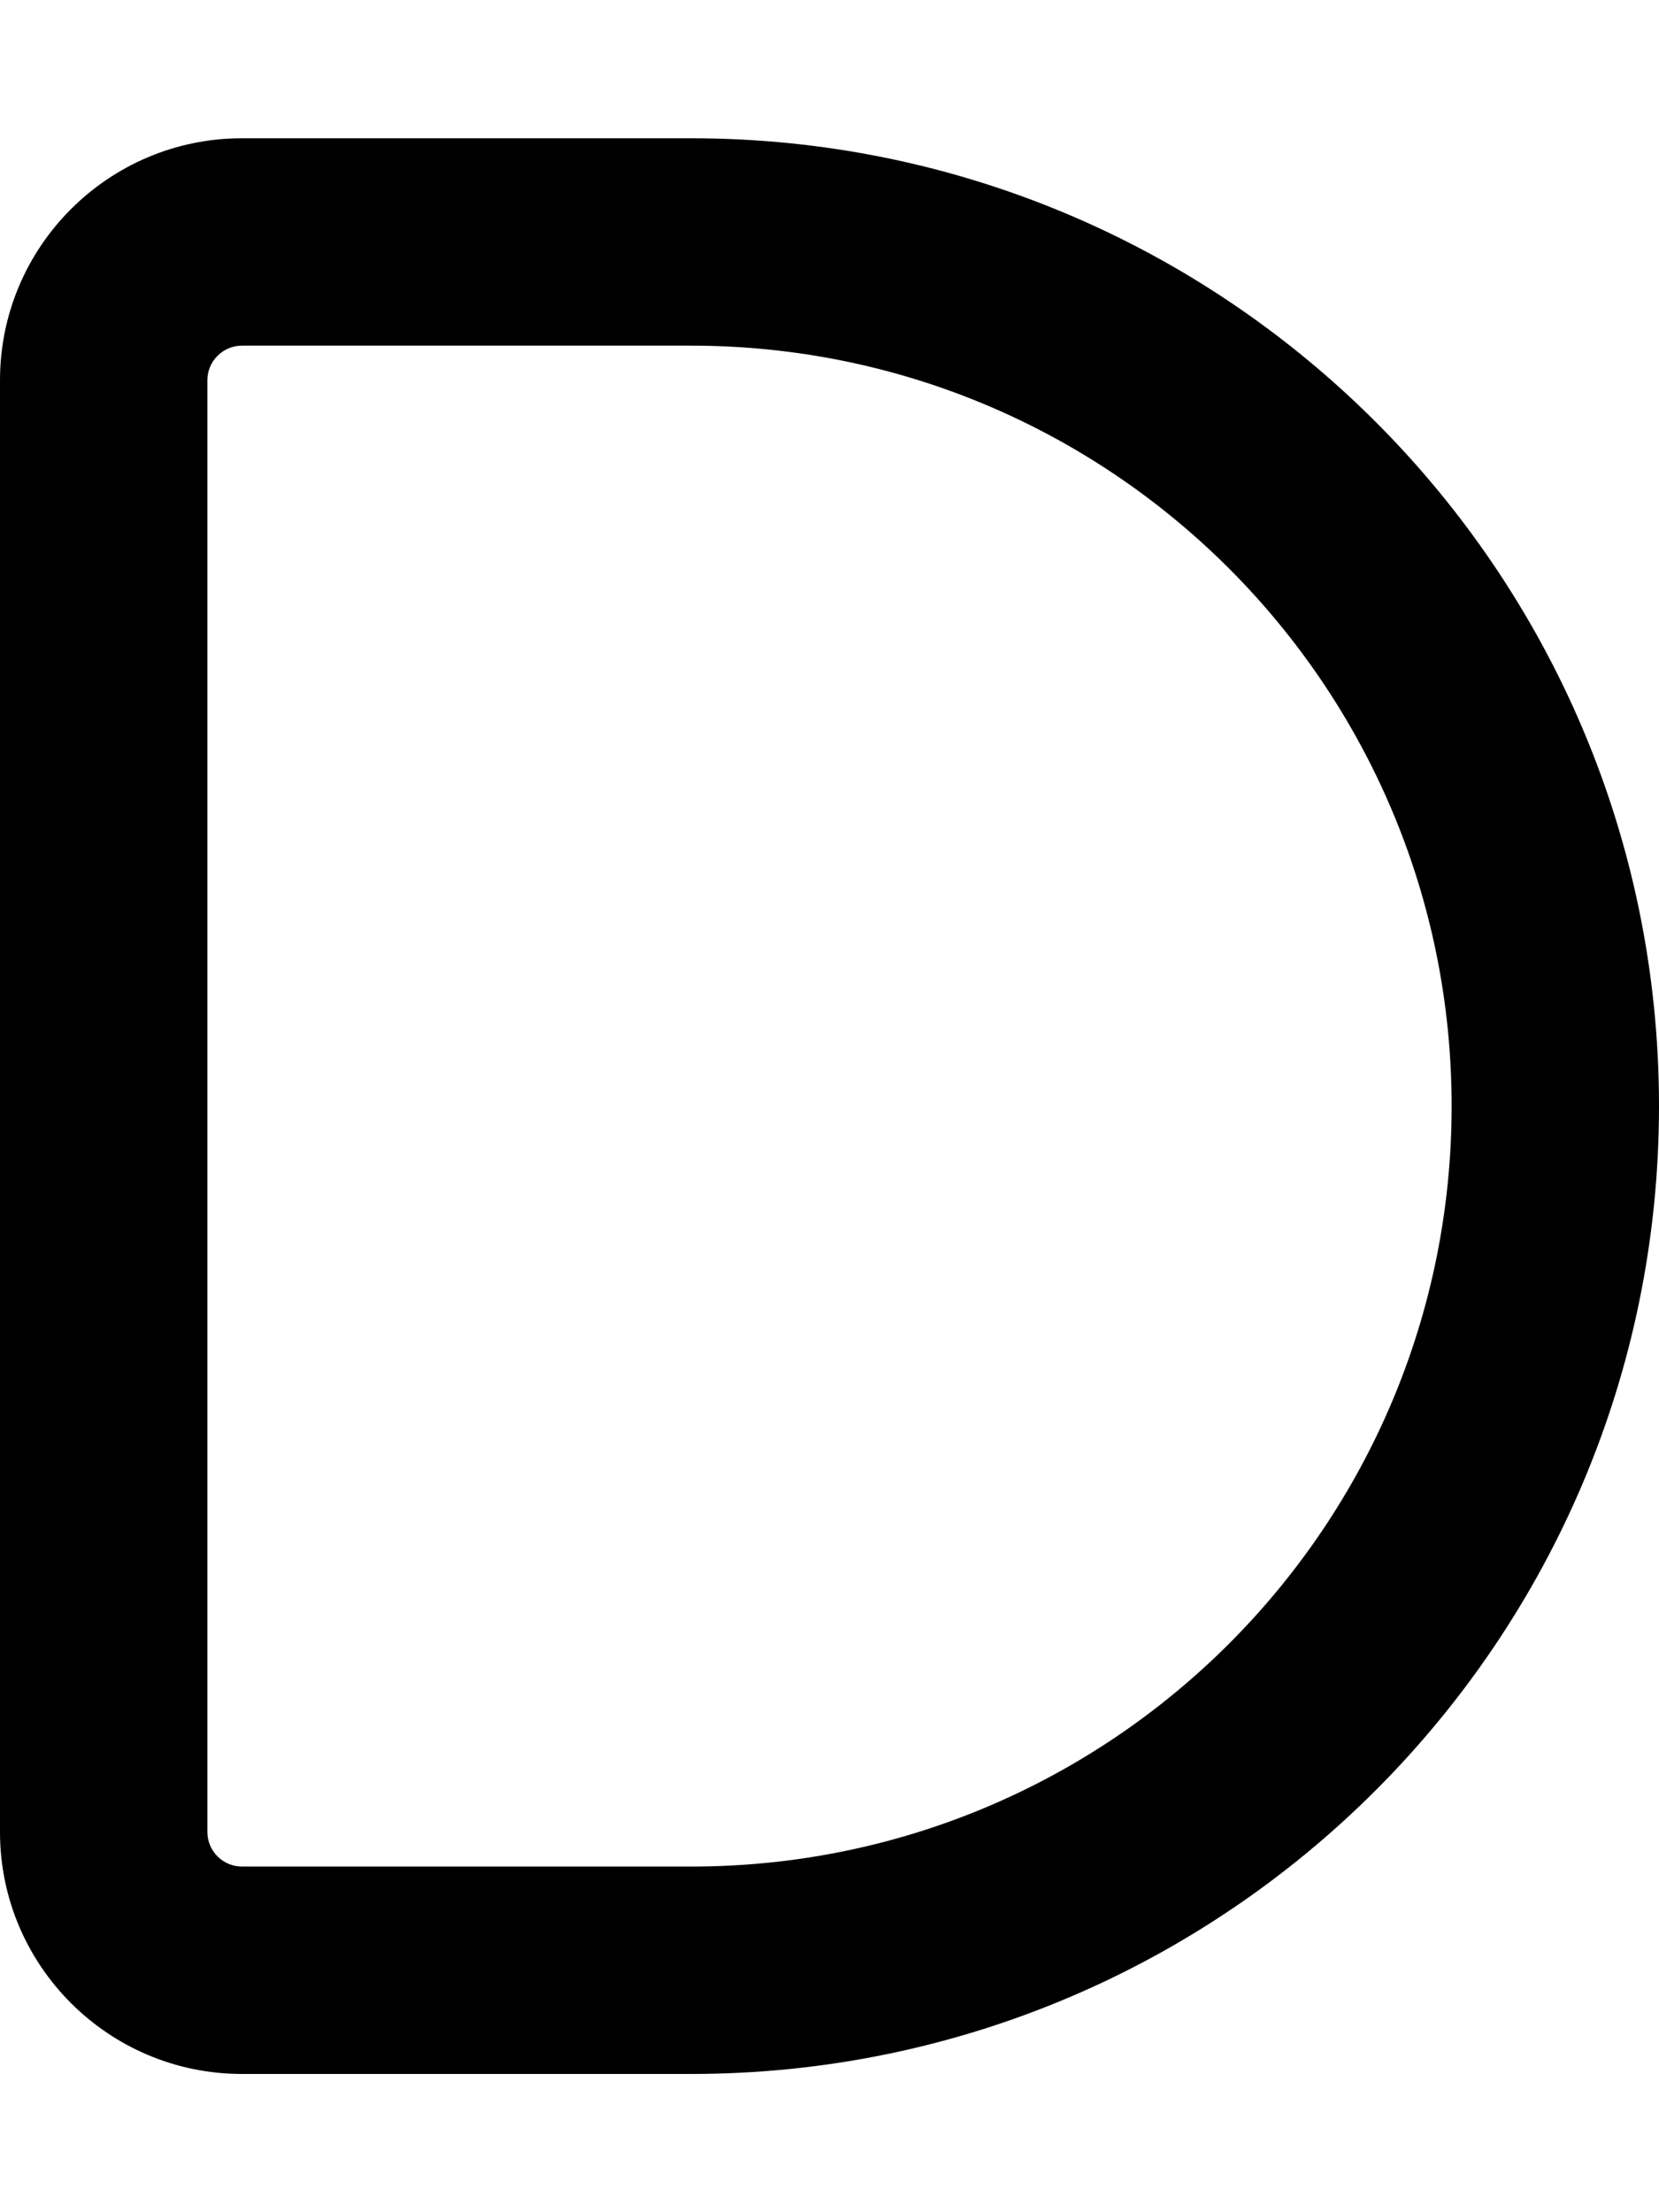
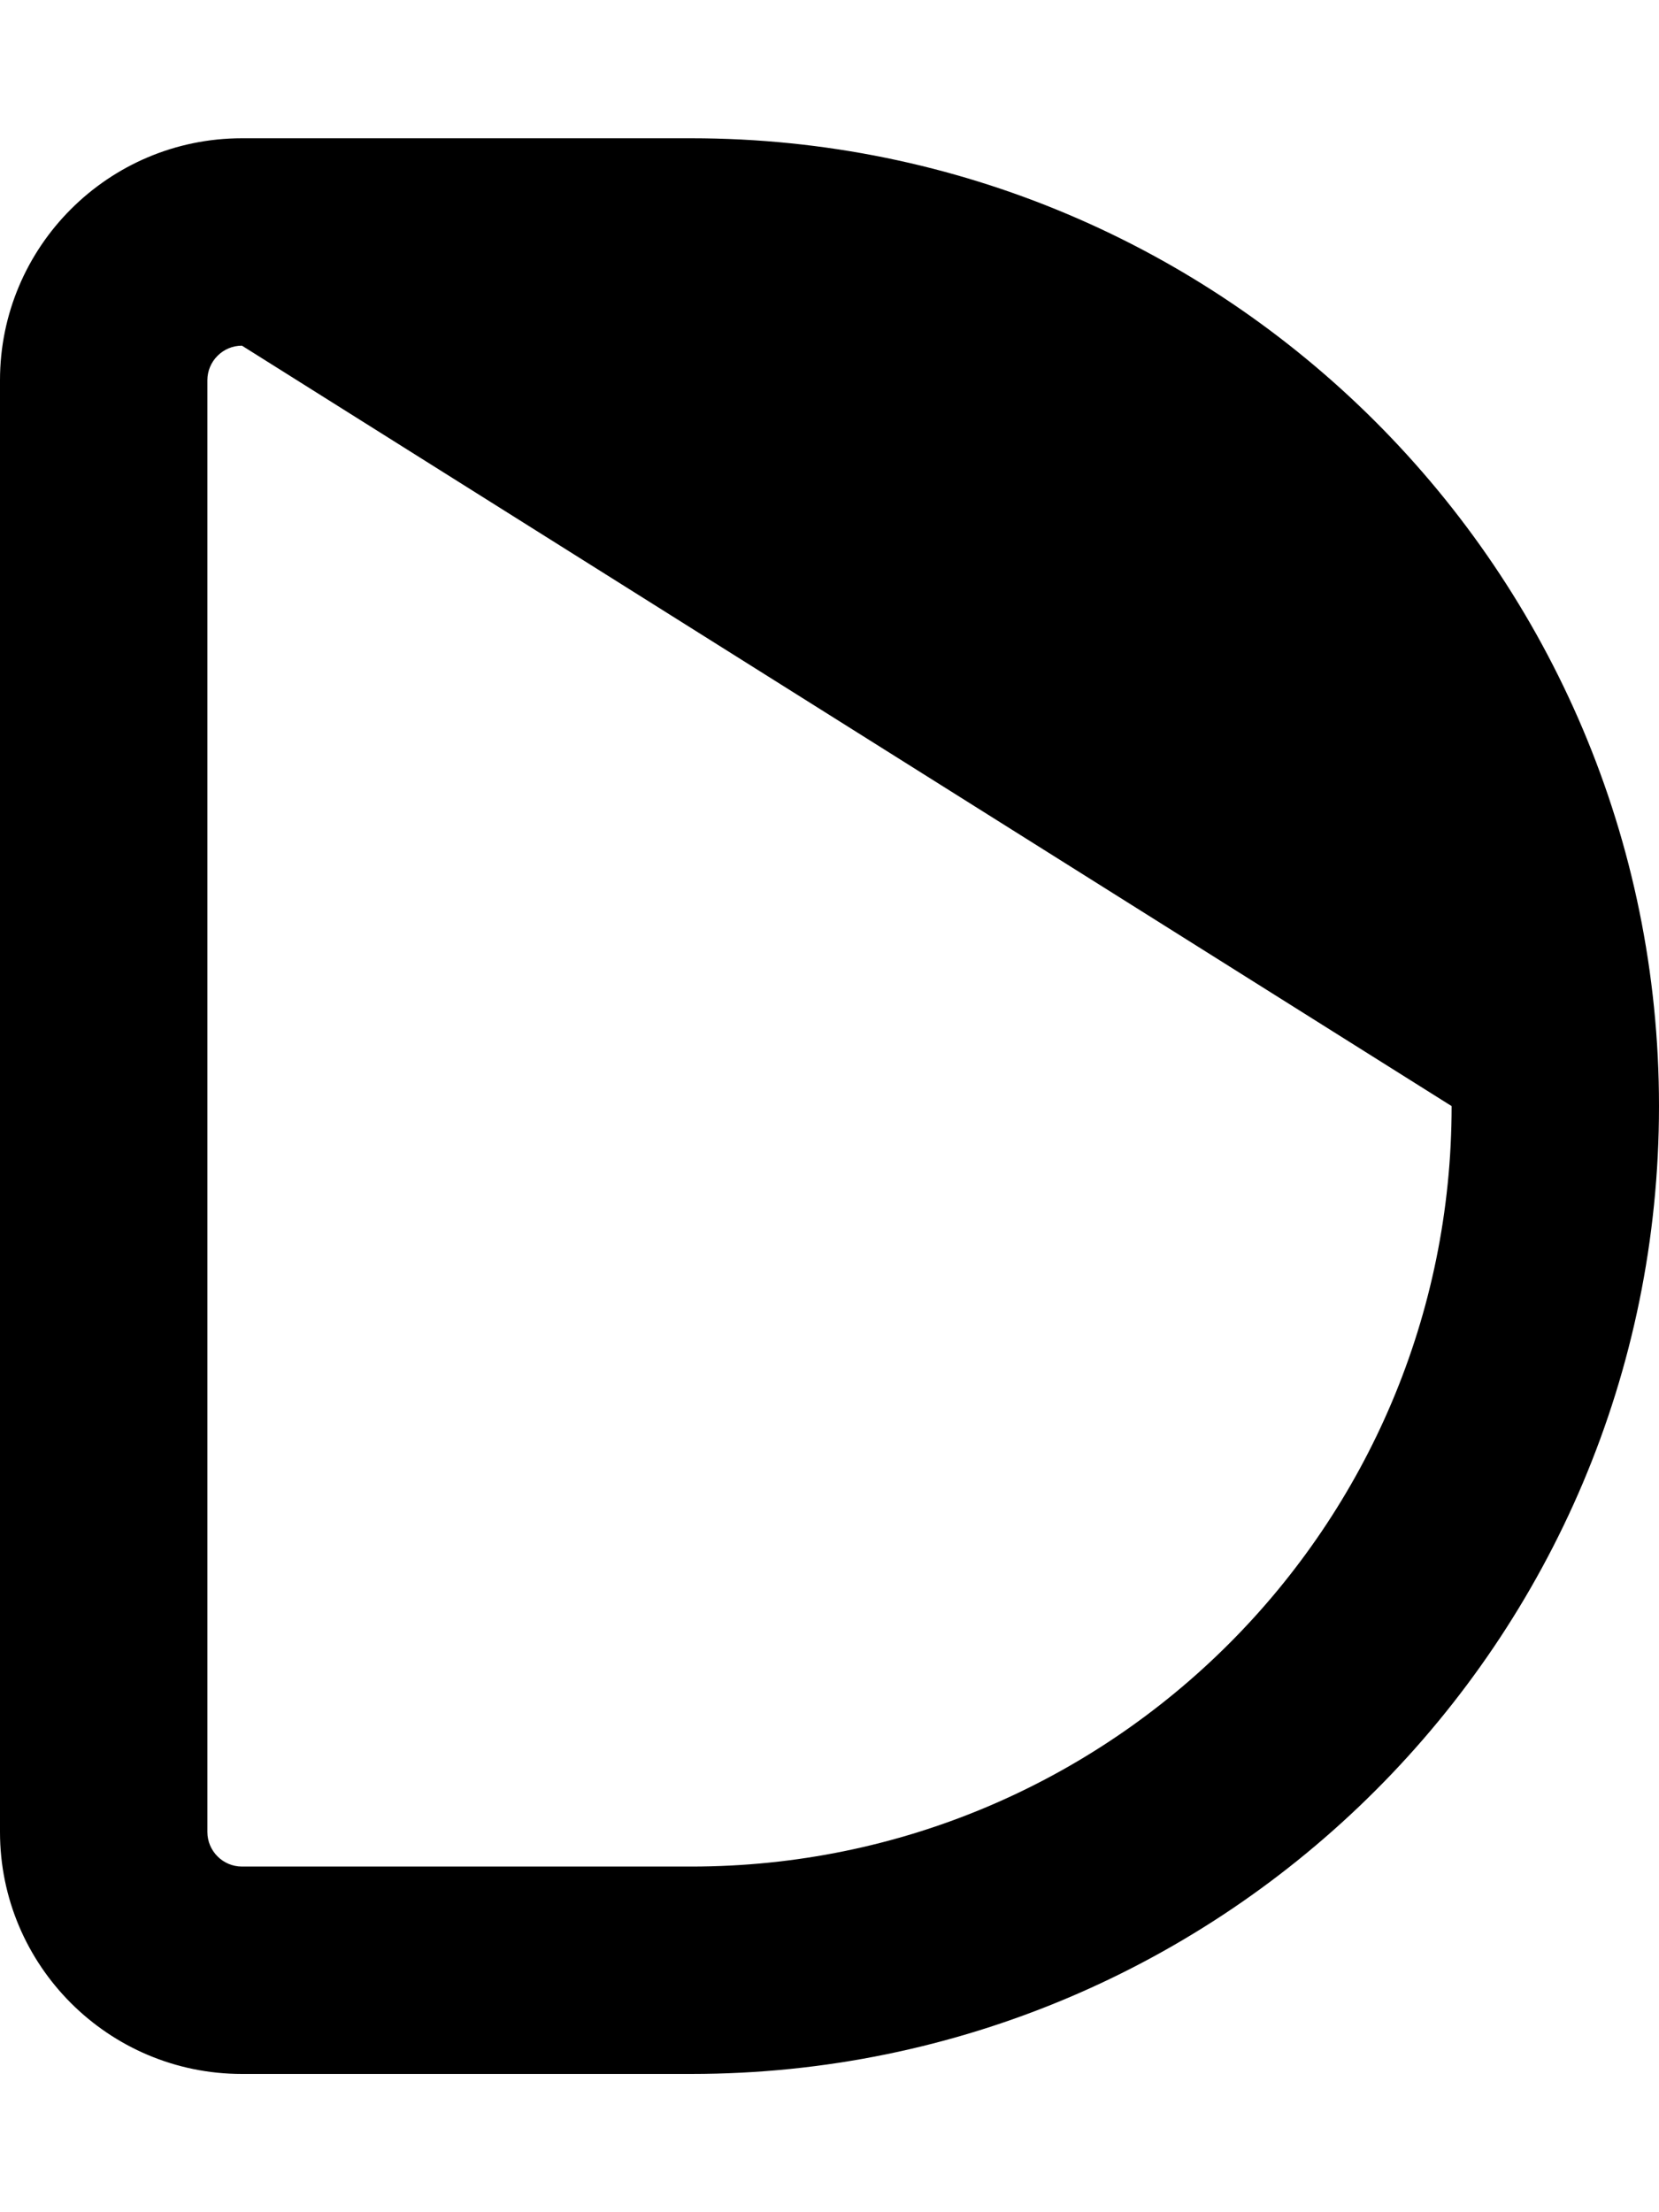
<svg xmlns="http://www.w3.org/2000/svg" viewBox="0 0 384 512">
  <defs>
    <style>.fa-secondary{opacity:.4}</style>
  </defs>
-   <path class="fa-secondary" d="" />
-   <path class="fa-primary" d="M56 80c-4.4 0-8 3.6-8 8l0 336c0 4.4 3.6 8 8 8l104 0c97.2 0 176-78.8 176-176s-78.8-176-176-176L56 80zM0 88C0 57.1 25.1 32 56 32l104 0c123.7 0 224 100.3 224 224s-100.3 224-224 224L56 480c-30.9 0-56-25.1-56-56L0 88z" />
+   <path class="fa-primary" d="M56 80c-4.4 0-8 3.6-8 8l0 336c0 4.4 3.6 8 8 8l104 0c97.2 0 176-78.8 176-176L56 80zM0 88C0 57.1 25.1 32 56 32l104 0c123.7 0 224 100.3 224 224s-100.3 224-224 224L56 480c-30.9 0-56-25.1-56-56L0 88z" />
</svg>